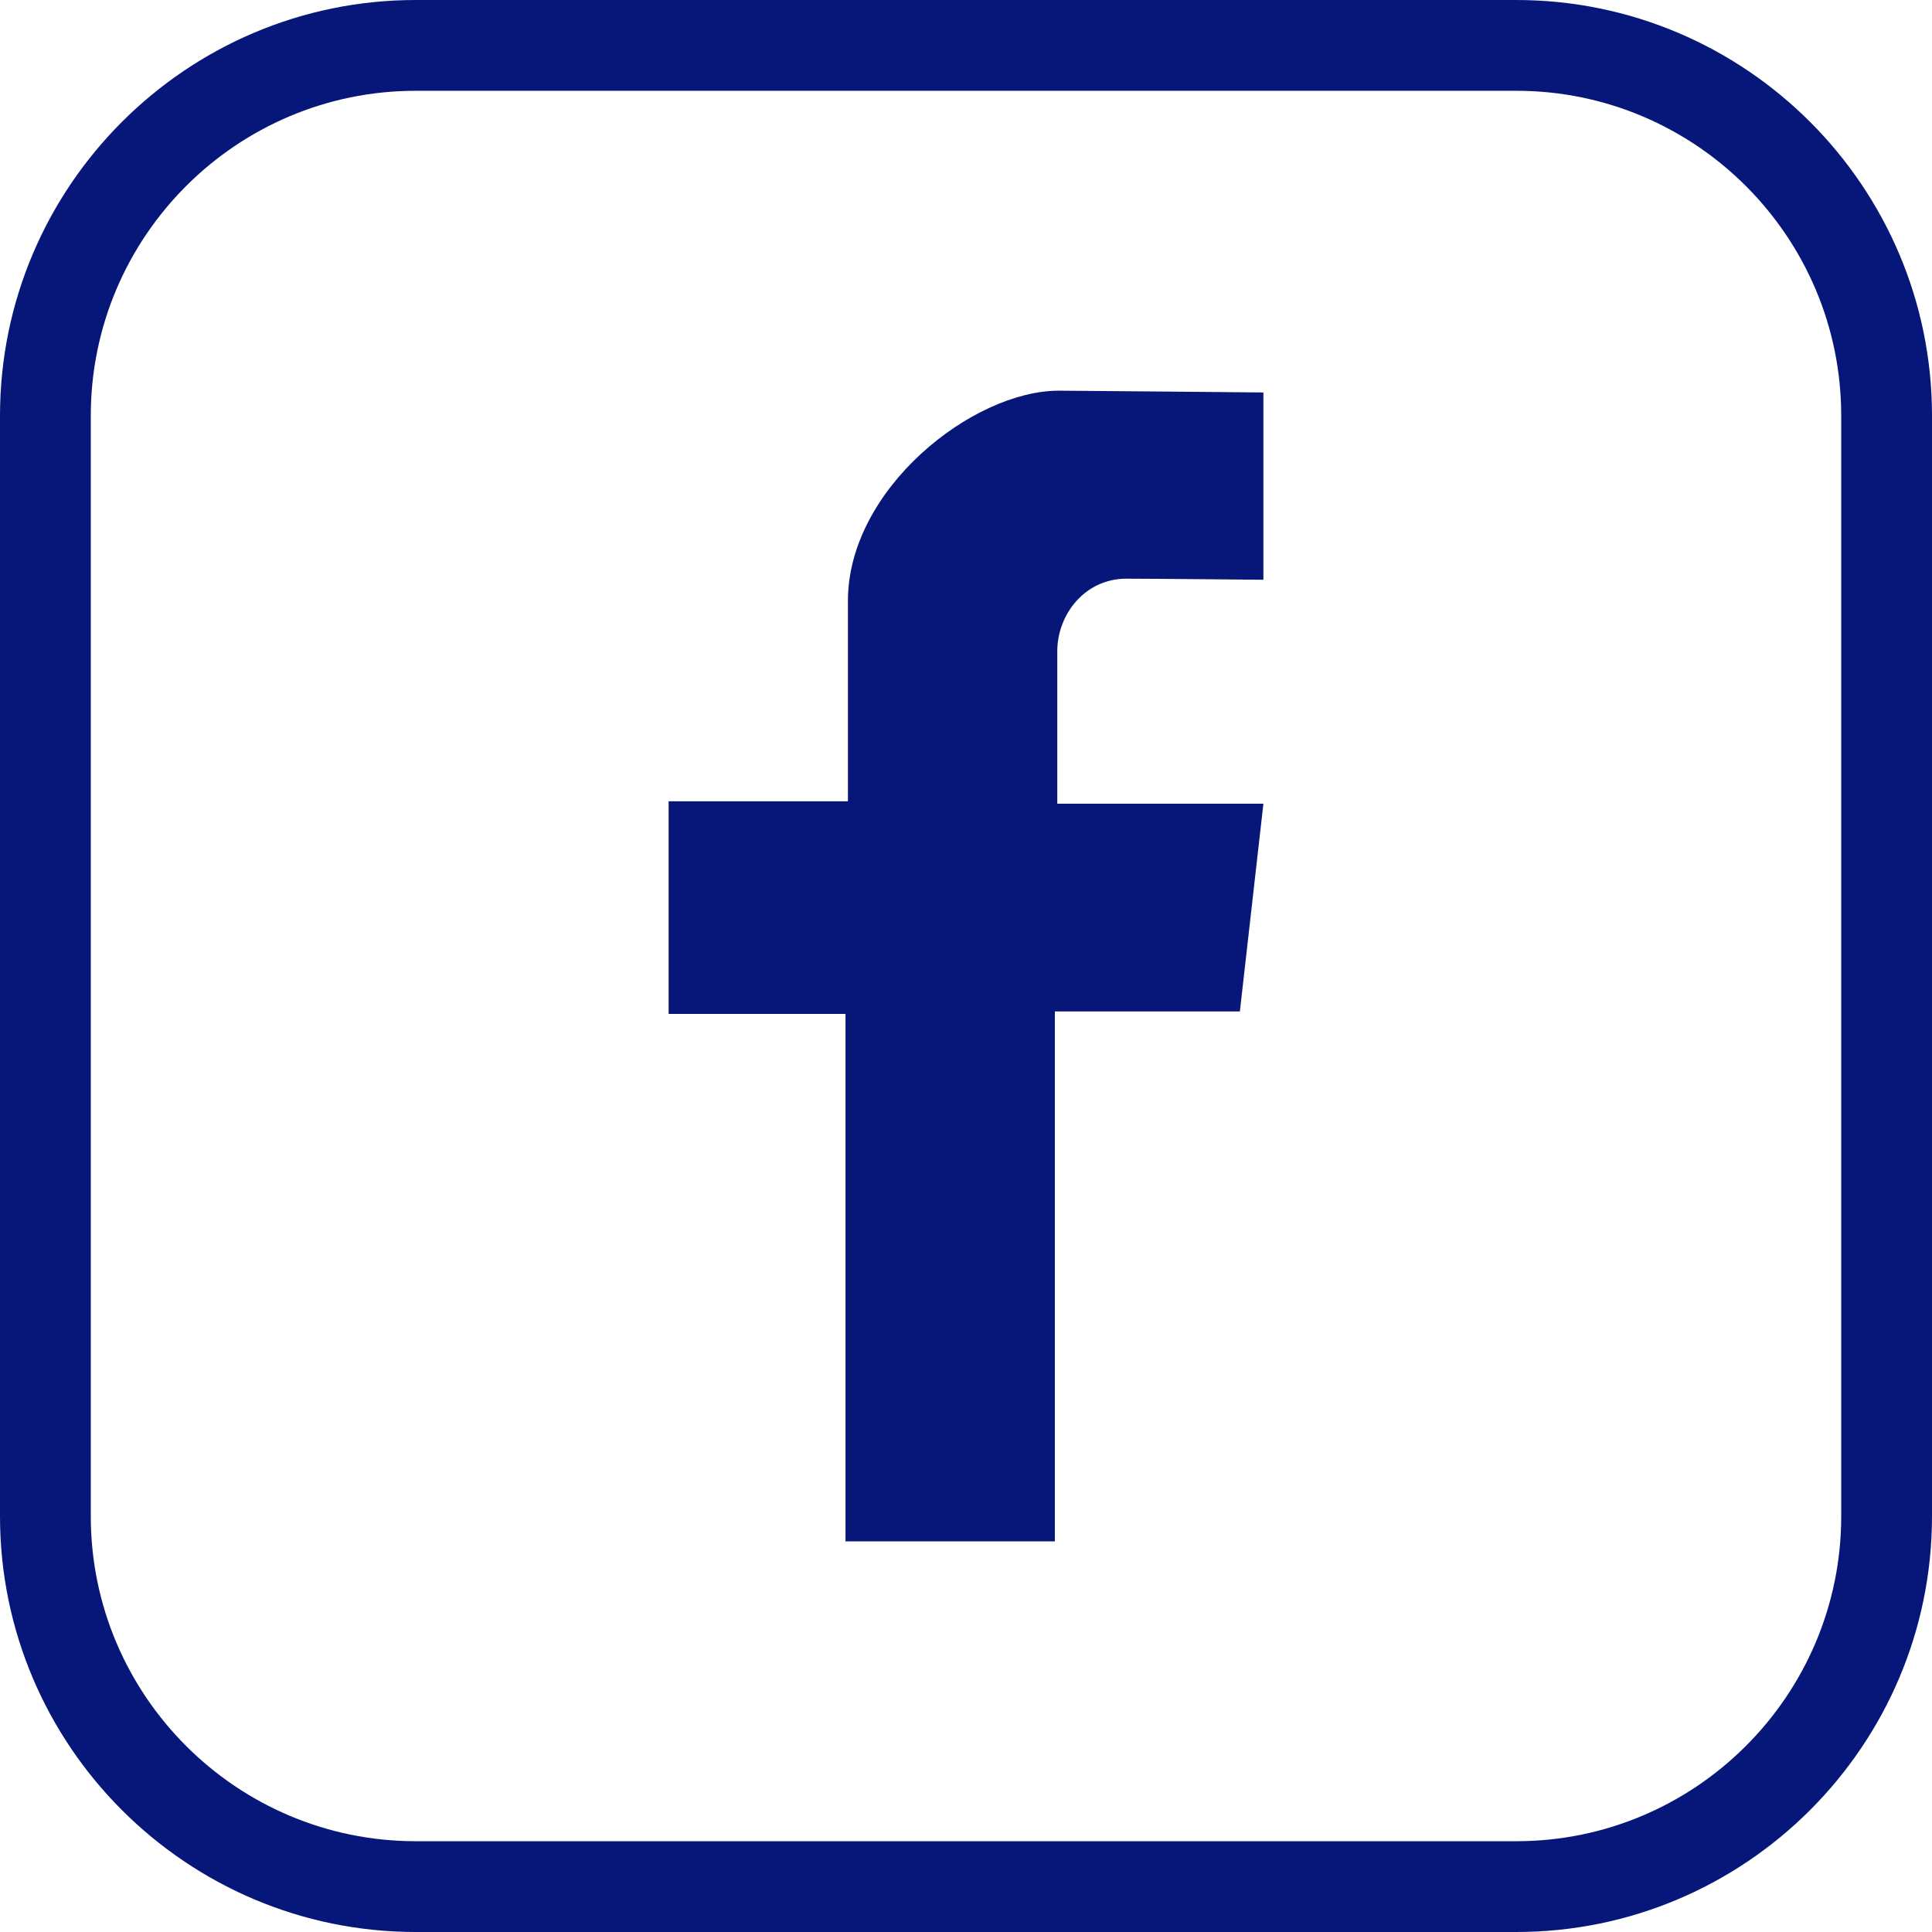
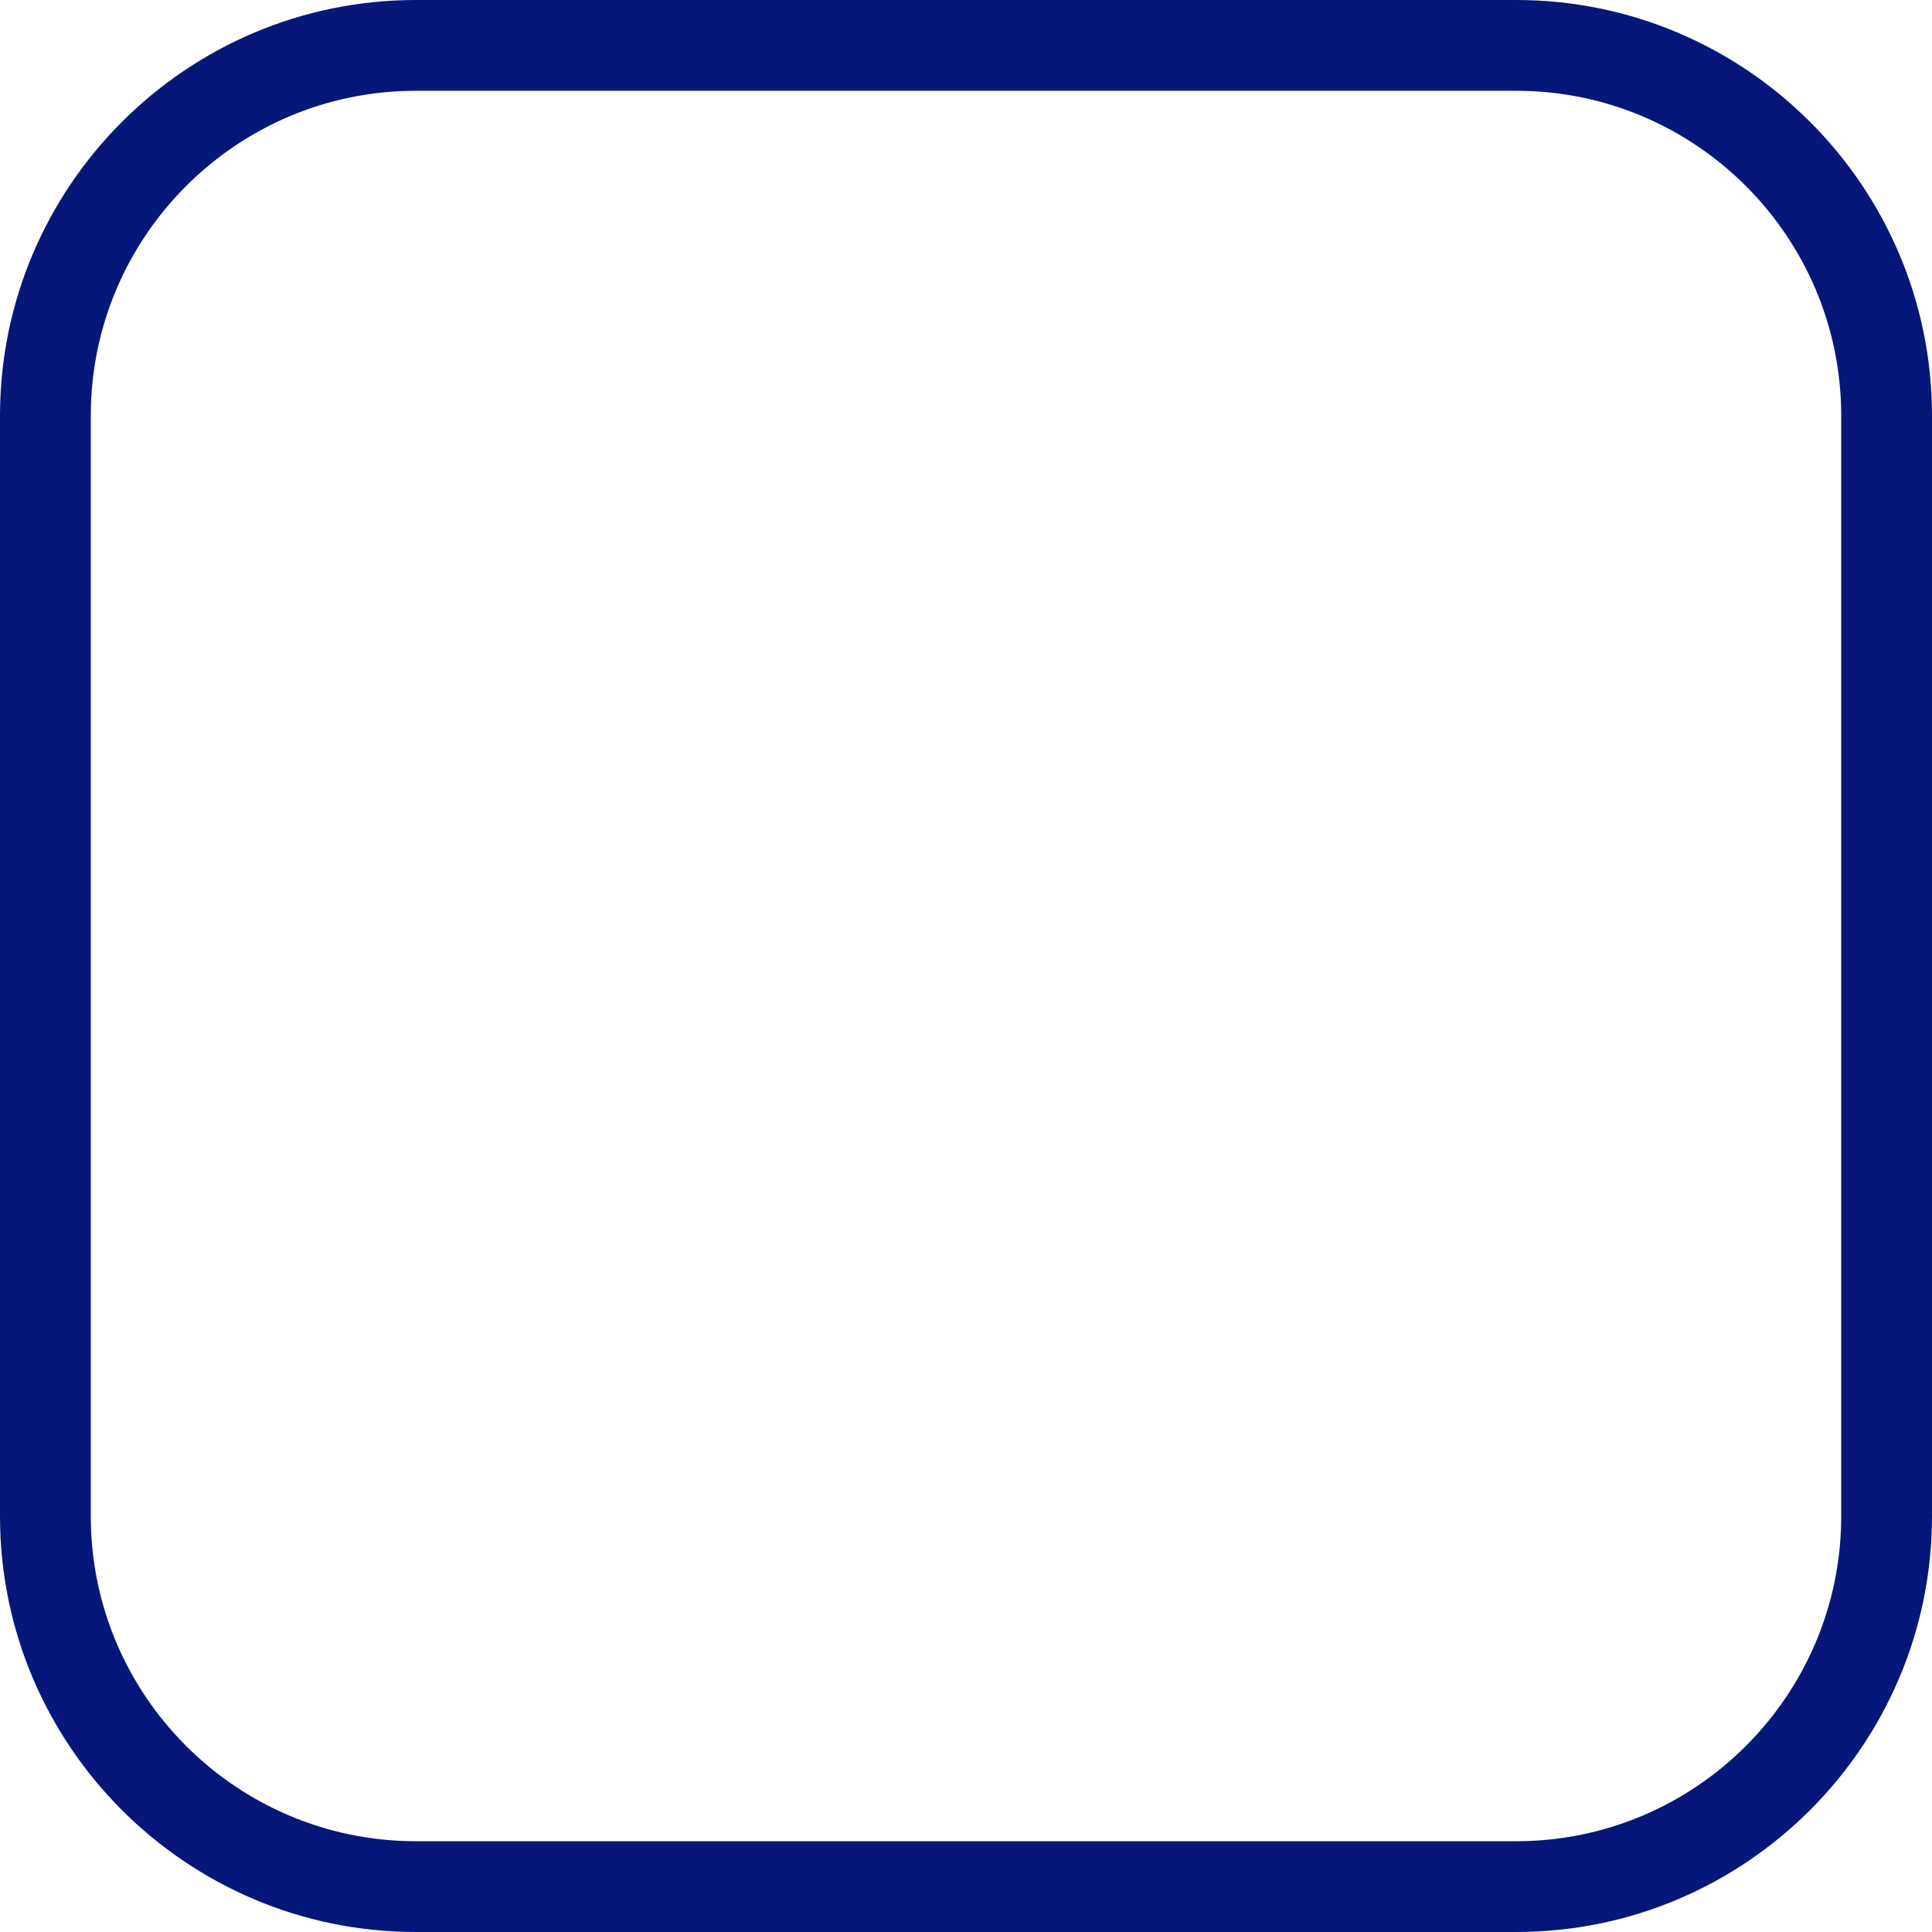
<svg xmlns="http://www.w3.org/2000/svg" id="Capa_2" data-name="Capa 2" viewBox="0 0 1800 1800">
  <defs>
    <style>
      .cls-1 {
        fill: rgb(6,23,121);
        stroke-width: 0px;
      }
    </style>
  </defs>
  <g id="Layer_1" data-name="Layer 1">
    <g>
      <path class="cls-1" d="m1412.64,1800H387.37C173.77,1800,0,1626.23,0,1412.63V387.36C0,173.77,173.77,0,387.37,0h1025.27c213.59,0,387.36,173.77,387.36,387.36v1025.27c0,213.6-173.77,387.37-387.36,387.37ZM387.37,84.58c-166.97,0-302.79,135.83-302.79,302.78v1025.27c0,166.97,135.83,302.79,302.79,302.79h1025.27c166.96,0,302.78-135.83,302.78-302.79V387.36c0-166.96-135.83-302.78-302.78-302.78H387.37Z" />
-       <path class="cls-1" d="m1177.09,540.13v-174.47s-178.42-1.68-190.52-1.68c-80.64,0-196.57,91.73-196.57,195.78v186.78h-167.08v198.08h164.81v491.42h195.06v-493.69h172.37l21.92-193.54h-192.03v-142.13c0-34.15,25.7-67.54,64.26-67.54,25.71,0,127.77,1.01,127.77,1.01Z" />
    </g>
  </g>
</svg>